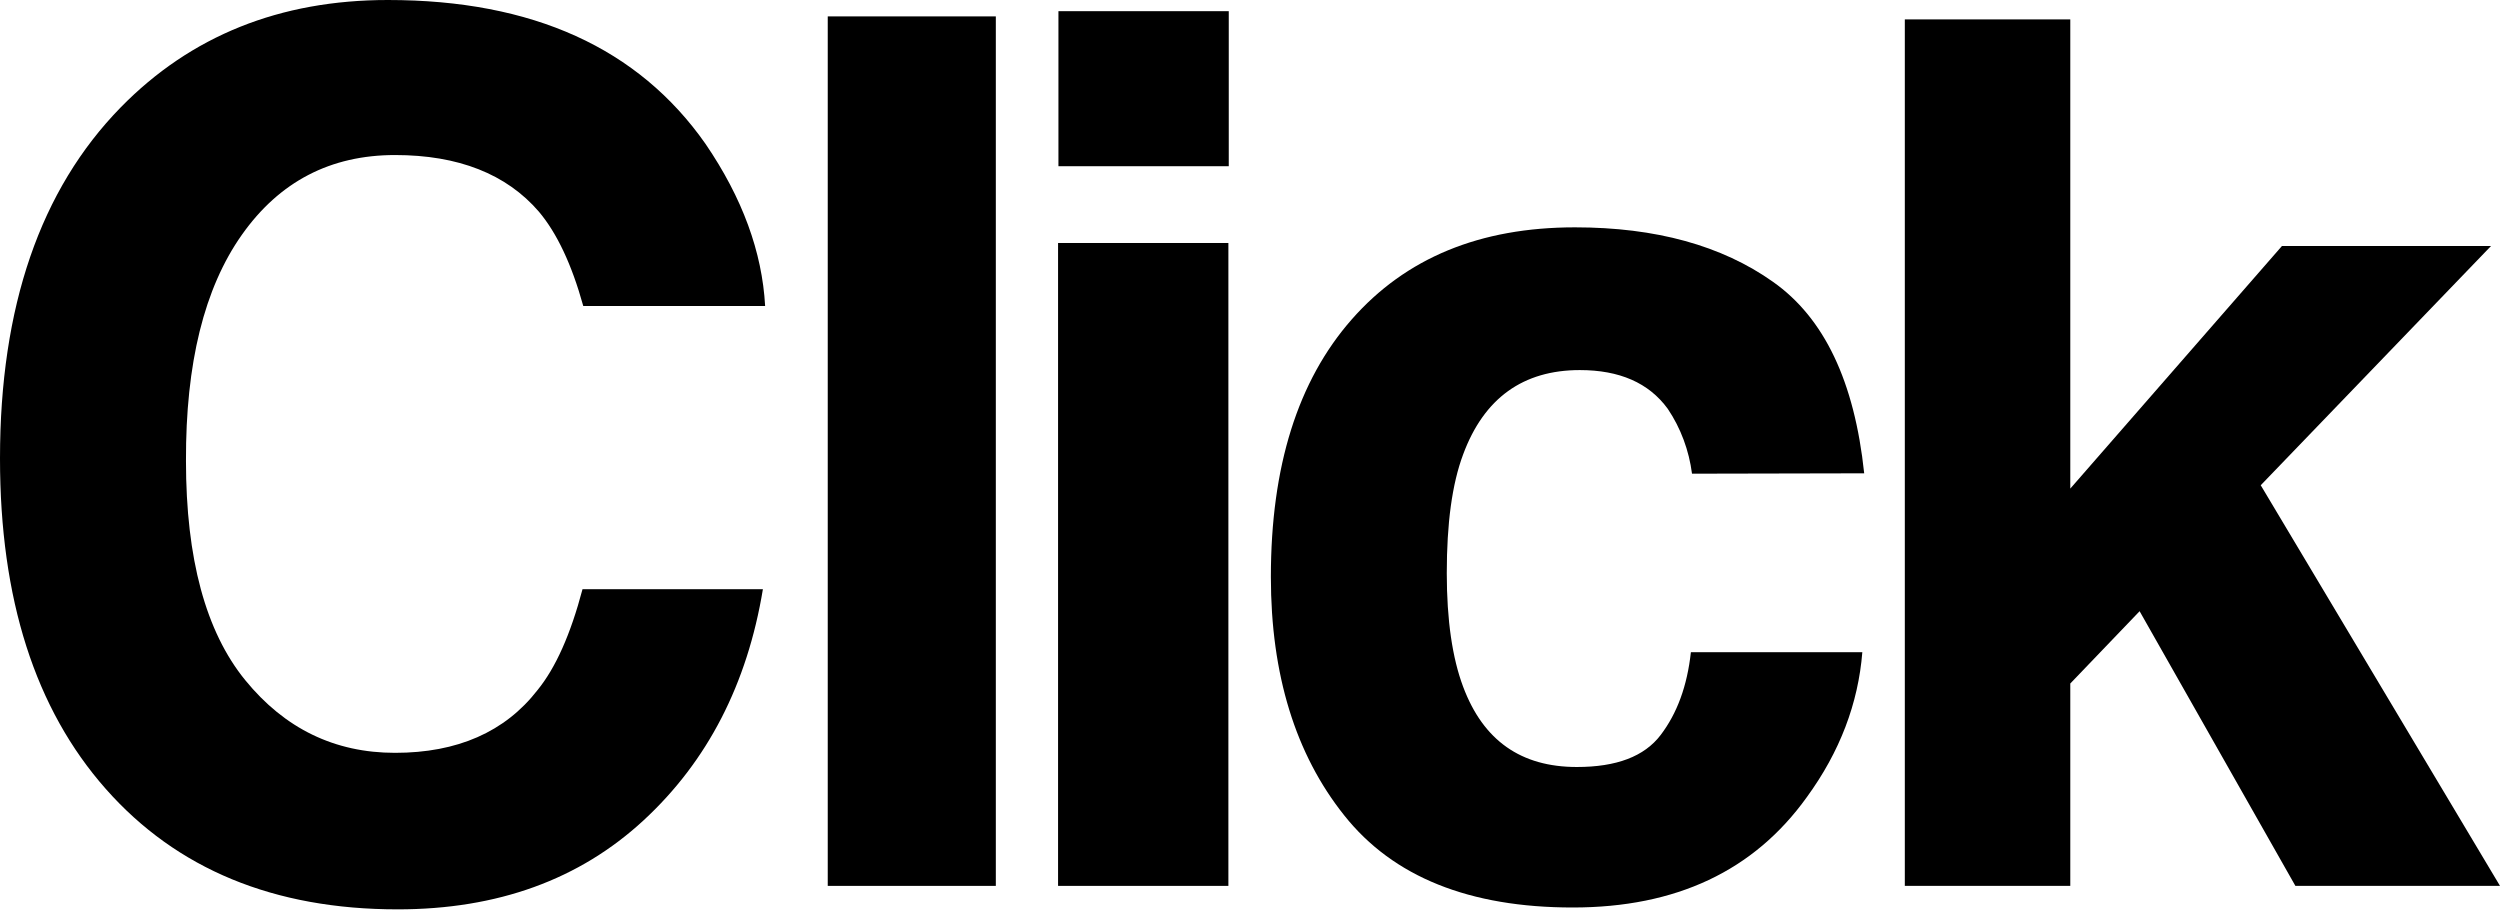
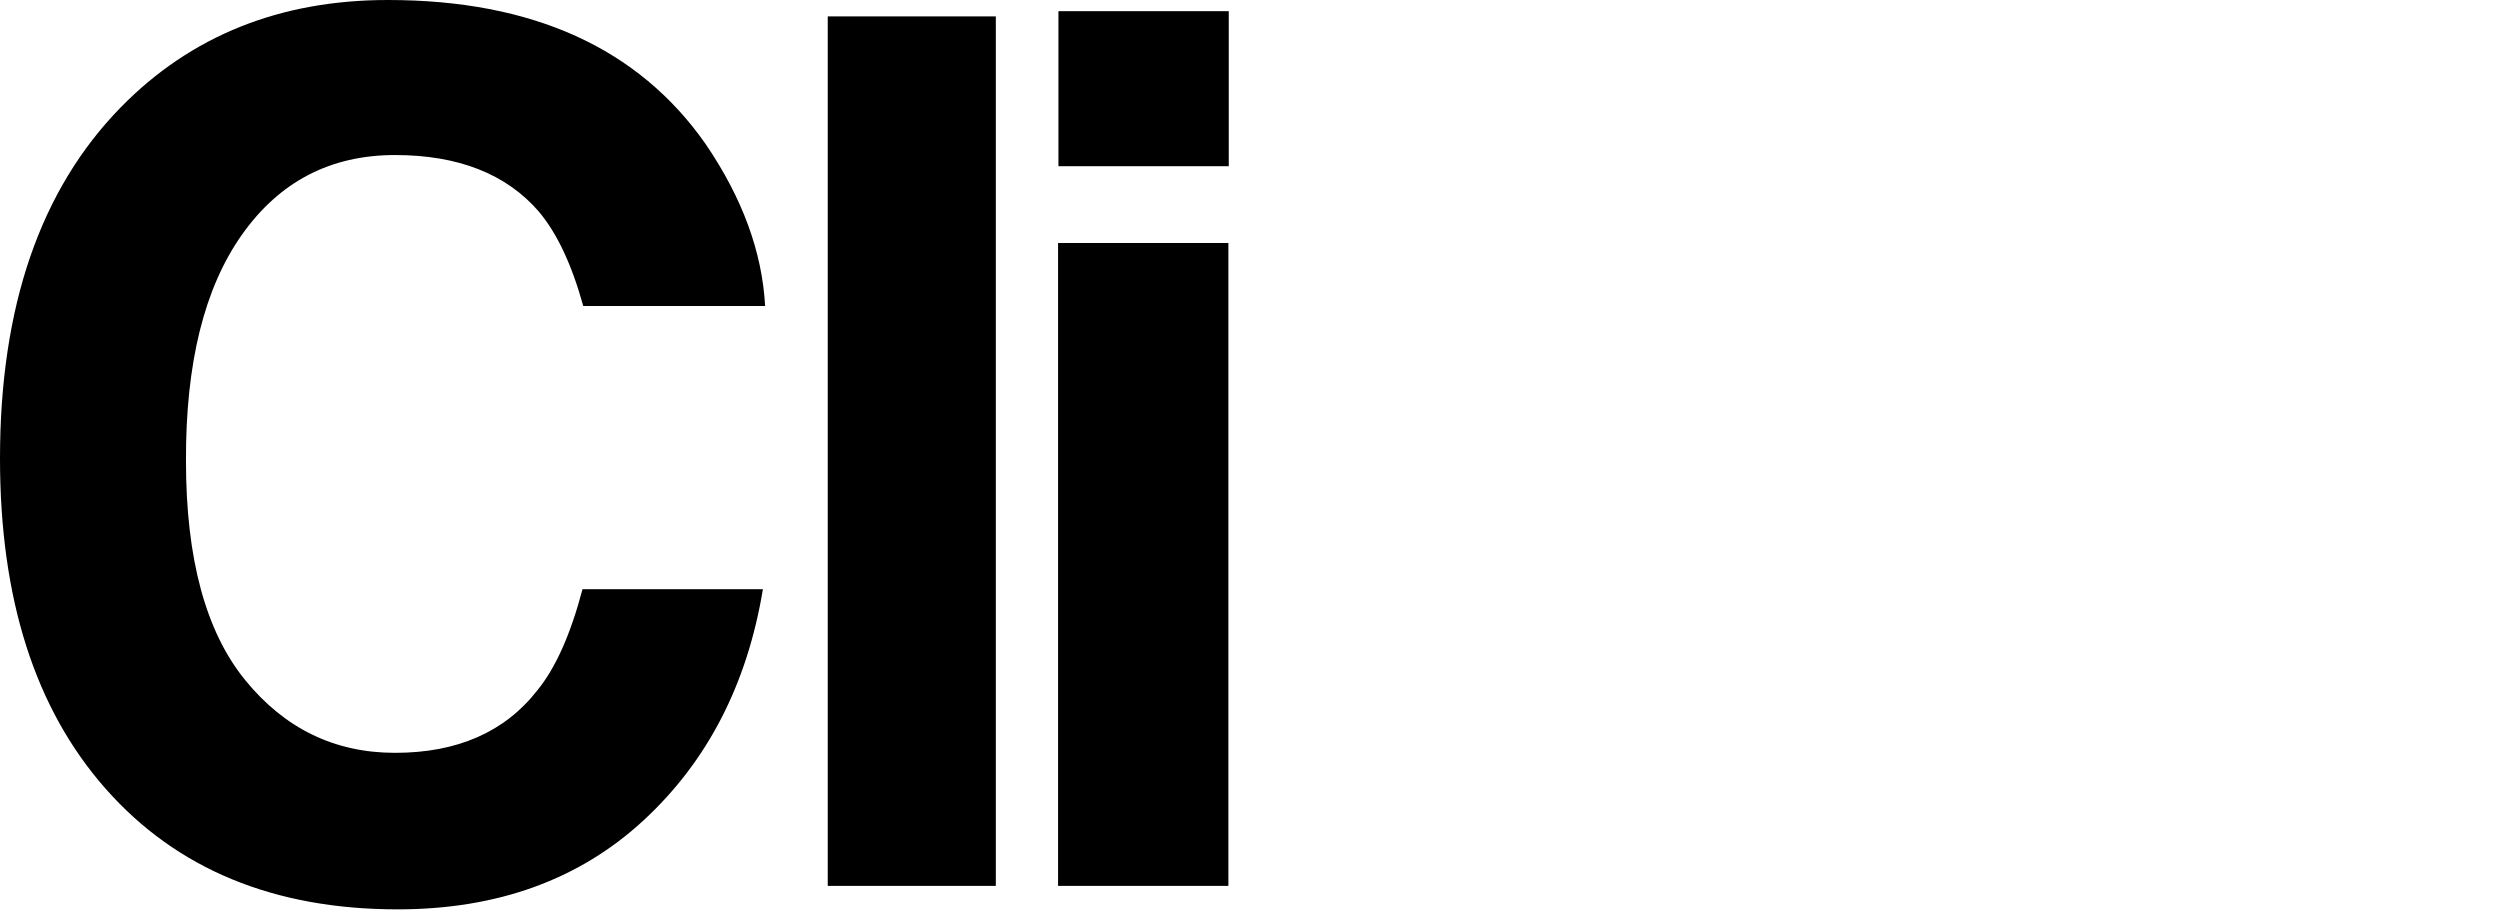
<svg xmlns="http://www.w3.org/2000/svg" version="1.1" id="Layer_1" x="0px" y="0px" viewBox="0 0 670.8 244.2" style="enable-background:new 0 0 670.8 244.2;" xml:space="preserve">
  <g>
    <g>
      <g>
        <path d="M32.4,28.8C51.2,9.6,75.1,0,104.1,0c38.8,0,67.2,12.9,85.2,38.6c9.9,14.5,15.2,29,16,43.5h-48.8     c-3.1-11.2-7.1-19.6-11.9-25.3C135.9,46.7,123,41.6,106,41.6c-17.3,0-31,7.1-41.1,21.4s-15.1,34.5-15,60.7     c0,26.2,5.3,45.8,15.9,58.8S89.8,202,106,202c16.7,0,29.5-5.6,38.2-16.8c4.9-6,8.9-15,12.1-27.1h48.4c-4.2,25.4-14.8,46.1-32,62     s-39.2,23.9-66,23.9c-33.2,0-59.3-10.8-78.3-32.3S0,160.7,0,123C0,82.3,10.8,50.9,32.4,28.8" />
      </g>
    </g>
  </g>
  <rect x="222.1" y="4.4" width="45.1" height="233.3" />
  <path d="M283.9,65.2h45.7v172.5h-45.7V65.2z M329.7,44.6H284V3h45.7V44.6z" />
  <g>
    <g>
      <g>
-         <path d="M454,127.1c-0.8-6.2-3-12.2-6.5-17.4c-5.1-7-13-10.4-23.6-10.4c-15.2,0-25.7,7.5-31.3,22.6c-3,8-4.4,18.6-4.4,31.9     c0,12.6,1.5,22.8,4.4,30.5c5.4,14.4,15.5,21.5,30.5,21.5c10.6,0,18.1-2.8,22.5-8.6s7.1-13.1,8.1-22.2h46     c-1.1,13.7-6,26.7-14.9,38.9c-14.2,19.8-35.1,29.6-62.8,29.6c-27.7,0-48.2-8.2-61.3-24.7c-13.1-16.4-19.7-37.8-19.7-64     c0-29.6,7.2-52.6,21.7-69.1S397.1,61,422.6,61c21.7,0,39.4,4.9,53.1,14.6c13.8,9.7,21.9,26.8,24.5,51.4L454,127.1L454,127.1z" />
-       </g>
+         </g>
    </g>
  </g>
-   <polygon points="511.1,5.2 511.1,237.7 555.5,237.7 555.5,183.4 574.1,164 615.9,237.7 670.8,237.7 606.6,130.2 668.4,66 612.3,66   555.5,131.1 555.5,5.2" />
</svg>